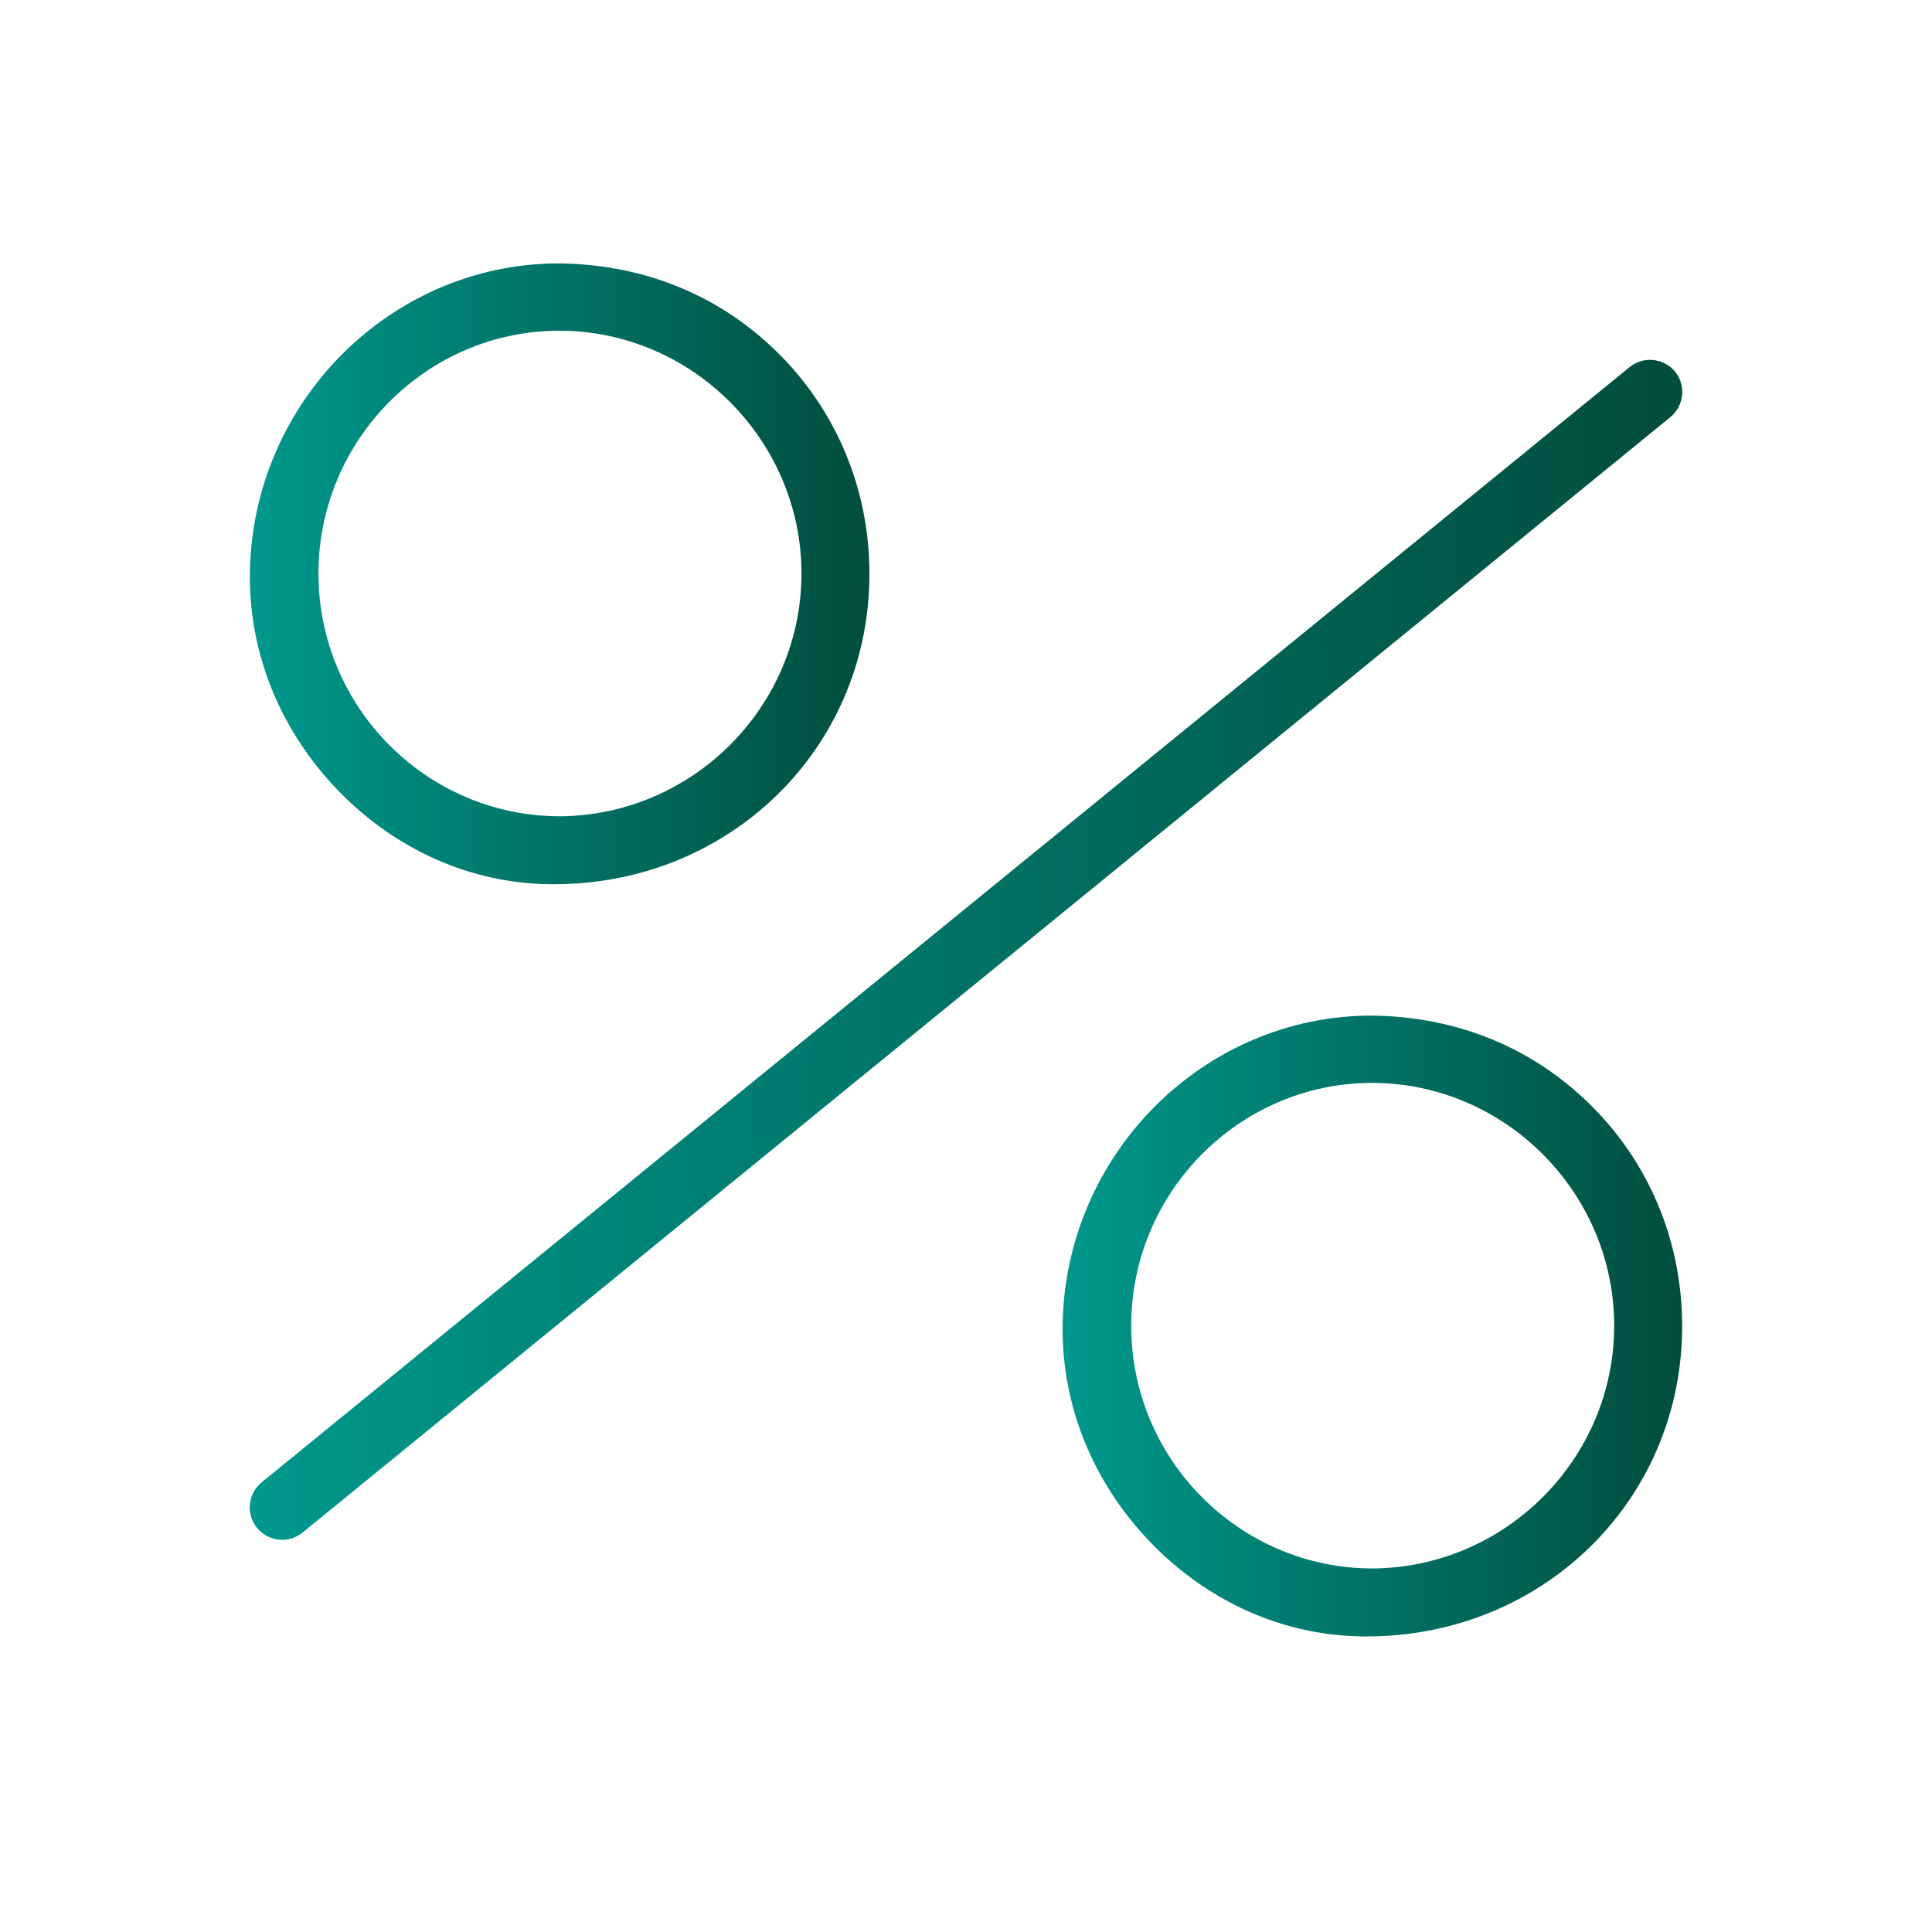
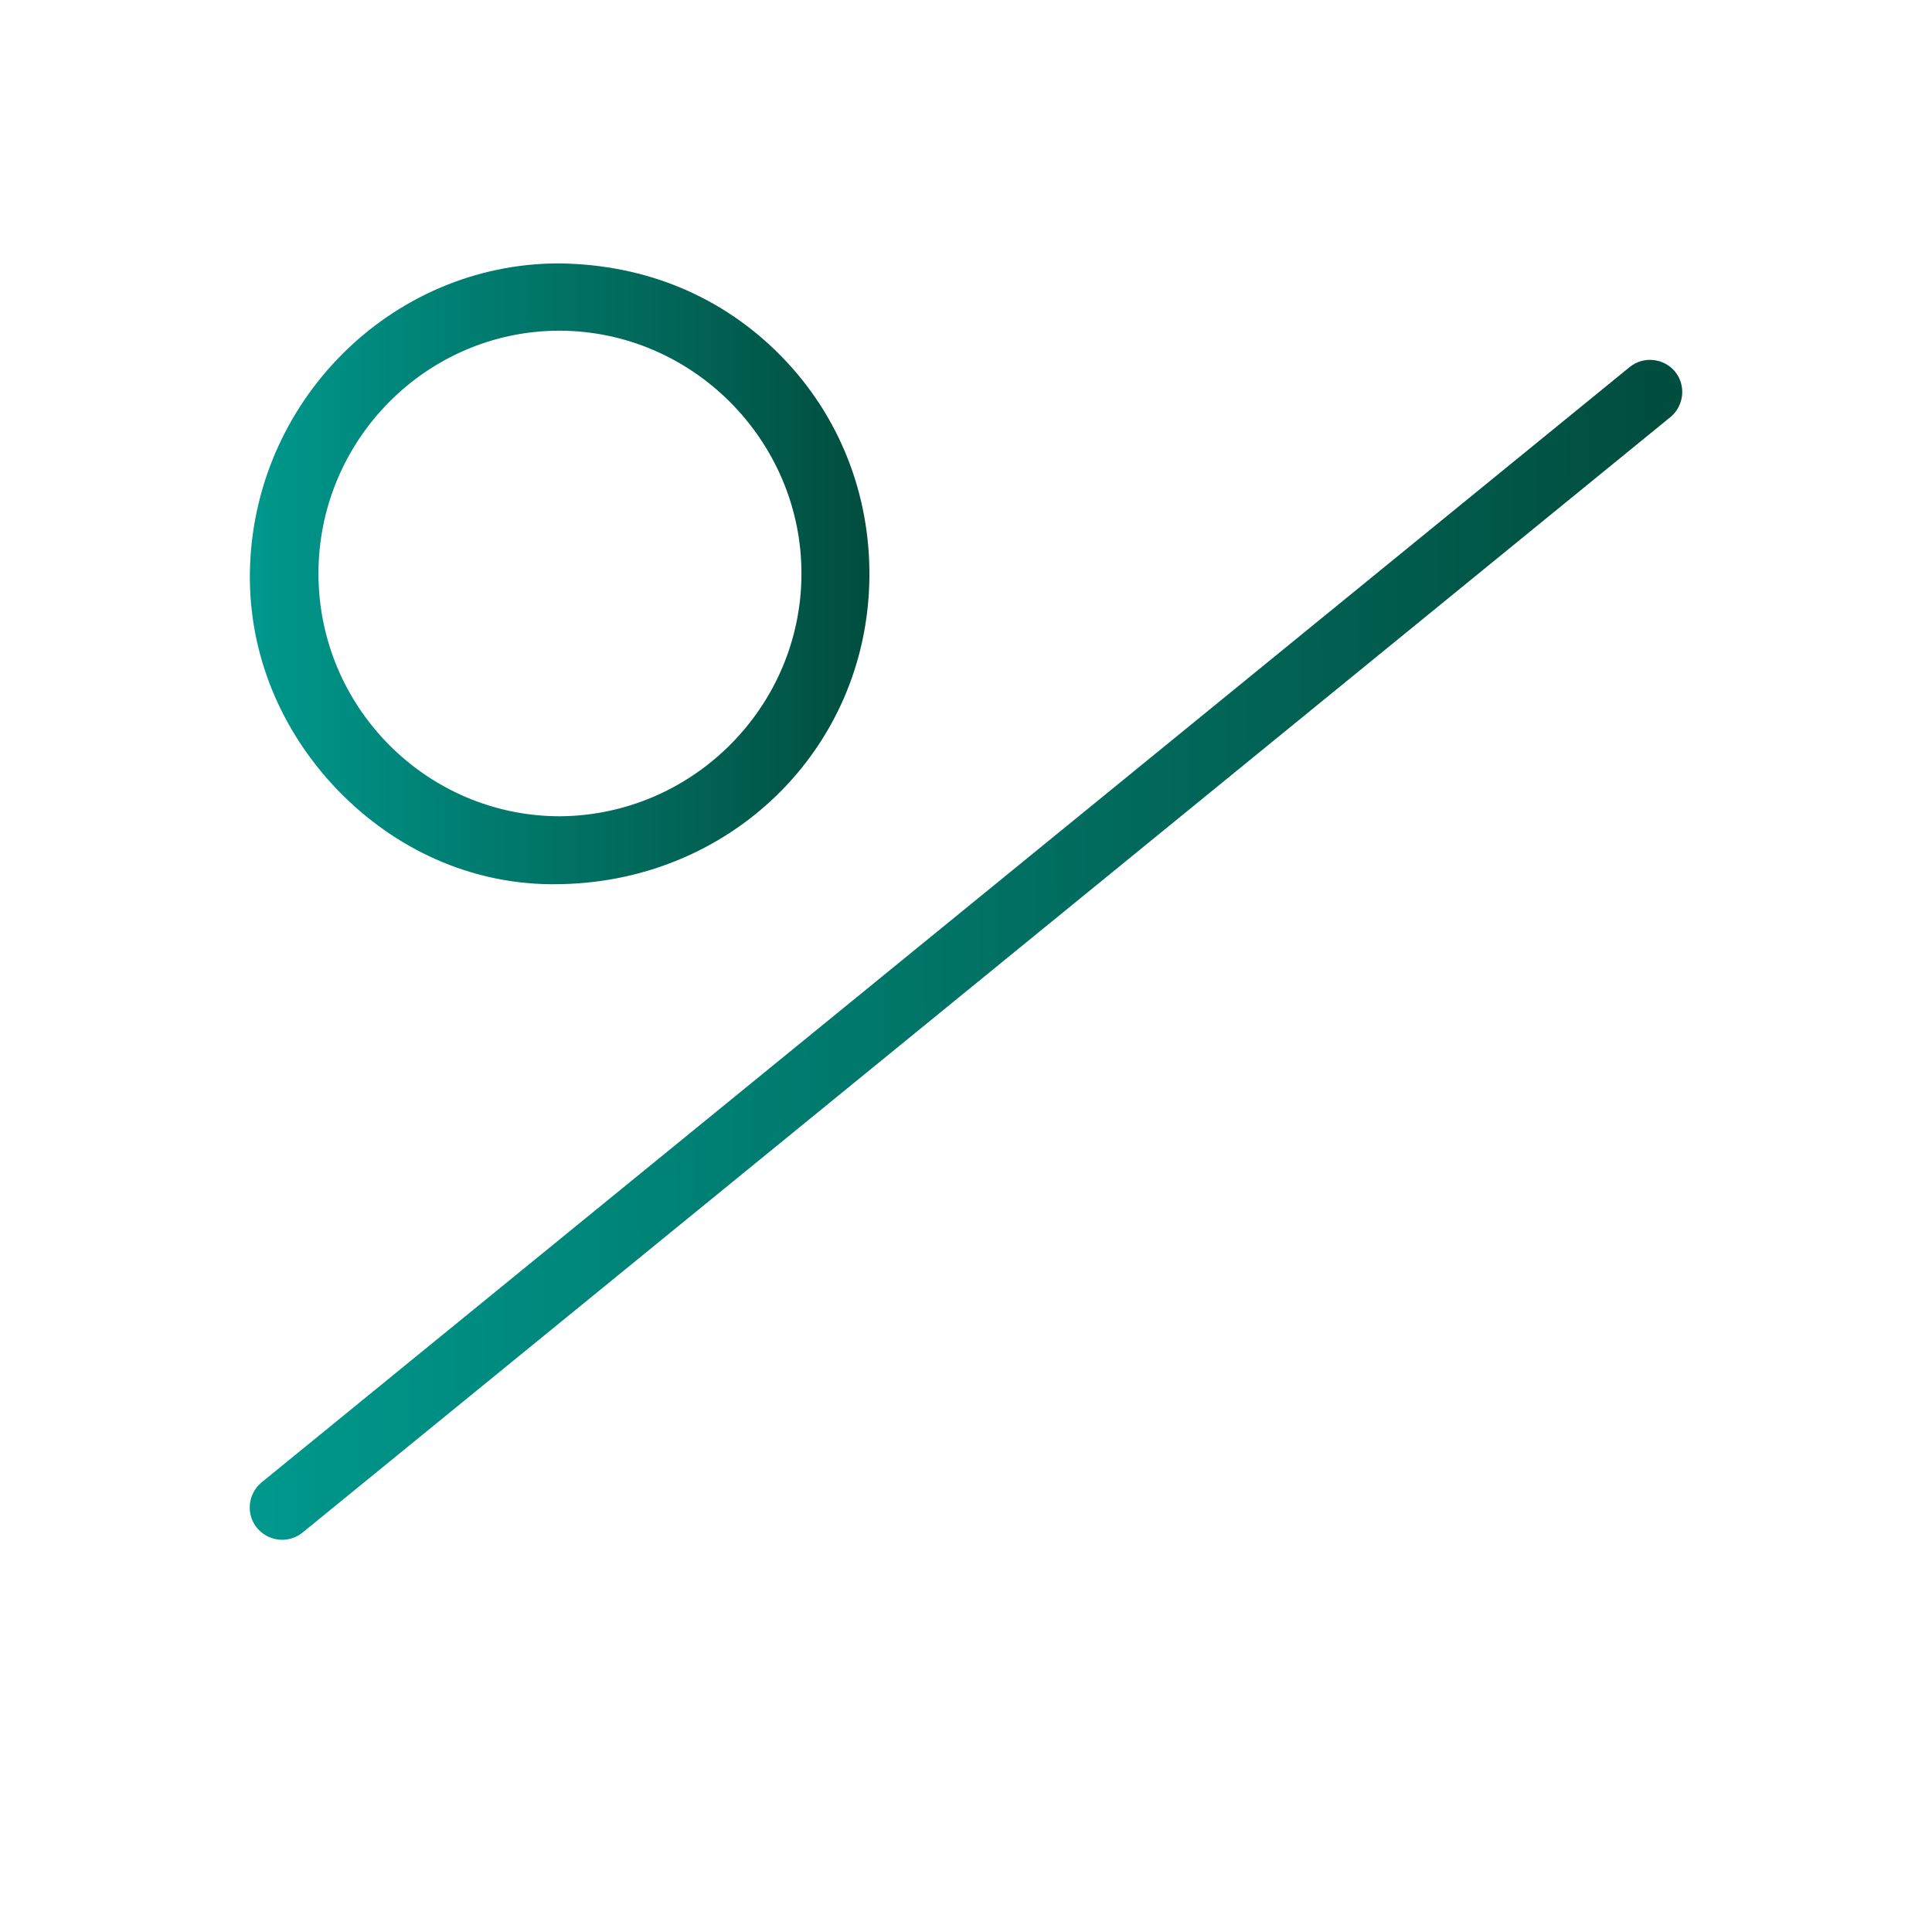
<svg xmlns="http://www.w3.org/2000/svg" id="a" width="65" height="65" viewBox="0 0 60 60">
  <defs>
    <style>
      .e{fill:url(#d);}.f{fill:url(#c);}.g{fill:url(#b);}
    </style>
    <linearGradient id="b" x1="33" y1="41.18" x2="52.24" y2="41.18" gradientTransform="matrix(1, 0, 0, 1, 0, 0)" gradientUnits="userSpaceOnUse">
      <stop offset="0" stop-color="#00988d" />
      <stop offset=".99" stop-color="#014e3f" />
    </linearGradient>
    <linearGradient id="c" x1="7.76" y1="17.82" x2="27" y2="17.82" gradientTransform="matrix(1, 0, 0, 1, 0, 0)" gradientUnits="userSpaceOnUse">
      <stop offset="0" stop-color="#00988d" />
      <stop offset=".99" stop-color="#014e3f" />
    </linearGradient>
    <linearGradient id="d" x1="8.01" y1="29.25" x2="52.49" y2="29.25" gradientTransform="translate(-.78 .79) rotate(-1.31) skewX(-.72)" gradientUnits="userSpaceOnUse">
      <stop offset="0" stop-color="#00988d" />
      <stop offset=".99" stop-color="#014e3f" />
    </linearGradient>
  </defs>
-   <path d="M42.31,50.82c-2.46-.03-4.79-1.07-6.58-2.92-1.79-1.86-2.76-4.25-2.73-6.74,.07-5.3,4.37-9.62,9.6-9.62,2.7,.03,5.09,1.03,6.91,2.89,1.79,1.83,2.76,4.27,2.73,6.87-.06,5.34-4.36,9.52-9.79,9.52h-.14Zm.29-17.19c-4.12,.01-7.47,3.4-7.47,7.54,0,4.16,3.37,7.54,7.5,7.54,4.14-.03,7.5-3.42,7.5-7.54s-3.38-7.54-7.53-7.54h0Z" fill="url(#b)" />
  <path d="M17.07,27.46c-2.46-.03-4.79-1.07-6.58-2.92-1.79-1.86-2.76-4.25-2.73-6.74,.07-5.3,4.37-9.62,9.6-9.62,2.7,.03,5.09,1.03,6.91,2.89,1.79,1.83,2.76,4.27,2.73,6.87-.06,5.34-4.36,9.52-9.79,9.52h-.14Zm.29-17.19c-4.12,.01-7.47,3.4-7.47,7.54,0,4.16,3.37,7.54,7.5,7.54,4.14-.03,7.5-3.42,7.5-7.54s-3.38-7.54-7.53-7.54h0Z" fill="url(#c)" />
  <path d="M8.76,47.82c-.29,0-.58-.13-.78-.37-.35-.43-.28-1.06,.14-1.41L50.61,11.4c.43-.35,1.06-.28,1.41,.14,.35,.43,.28,1.06-.14,1.41L9.39,47.6c-.19,.15-.41,.22-.63,.22Z" fill="url(#d)" />
</svg>